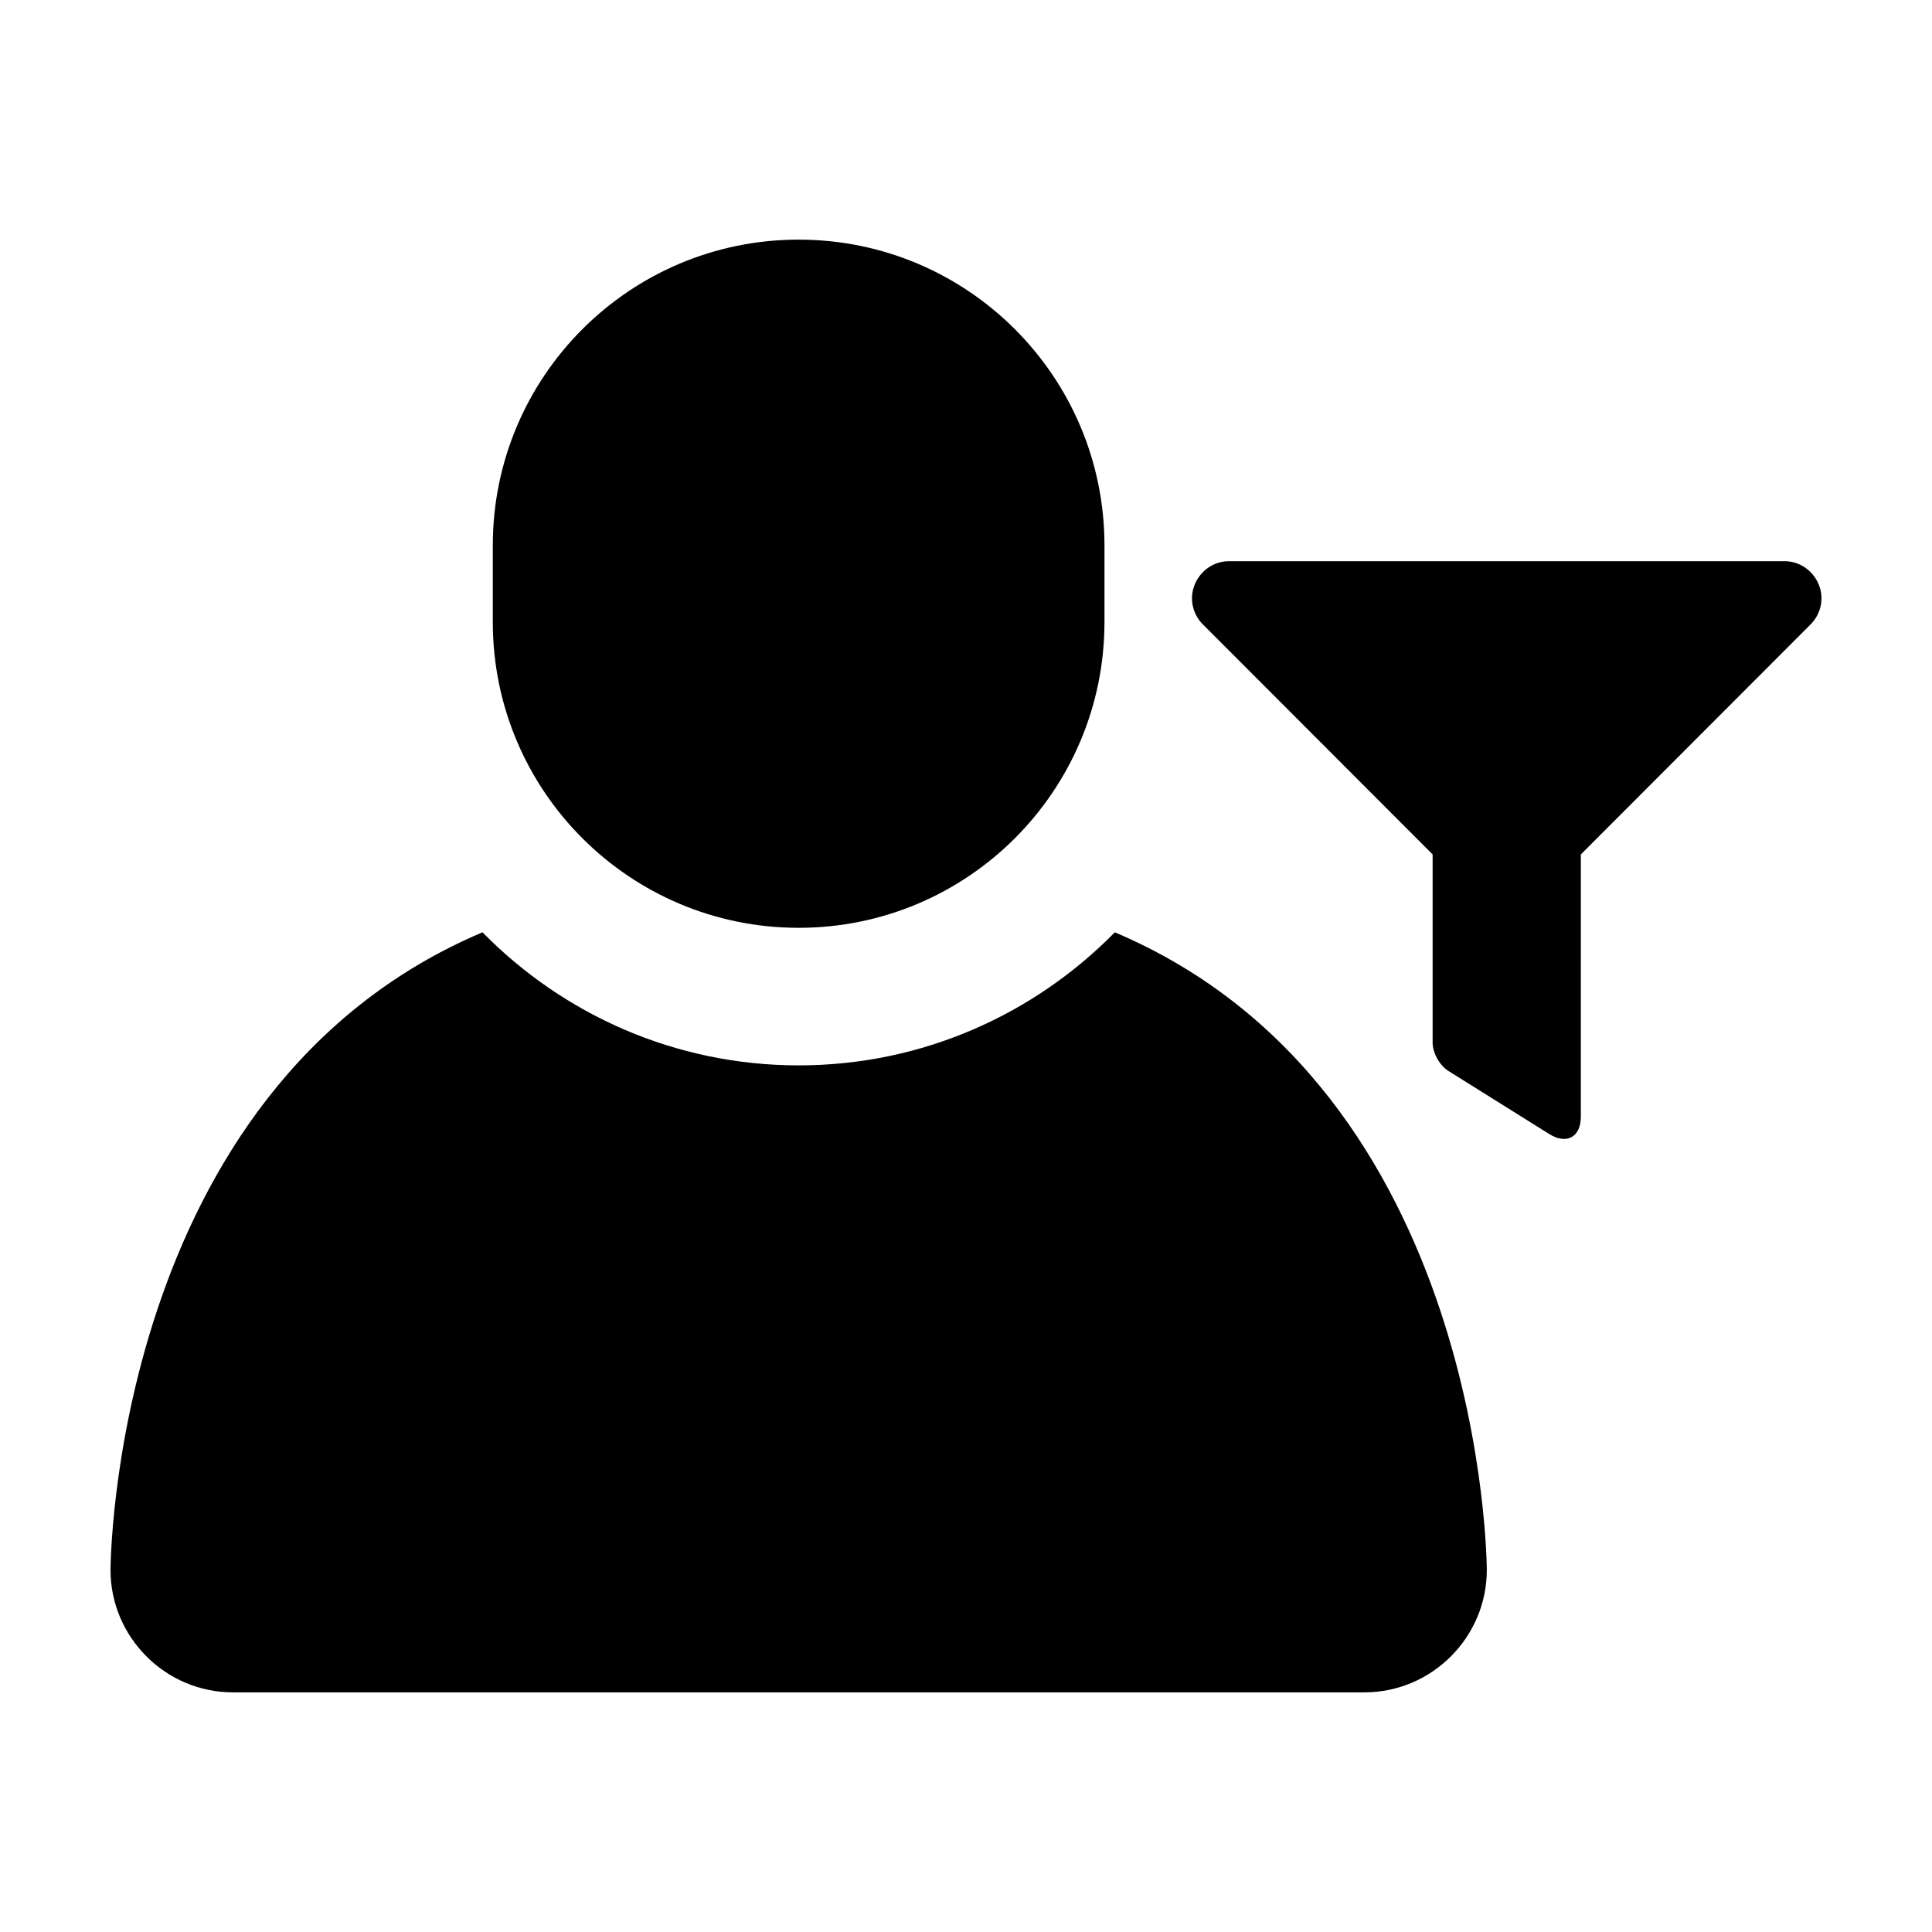
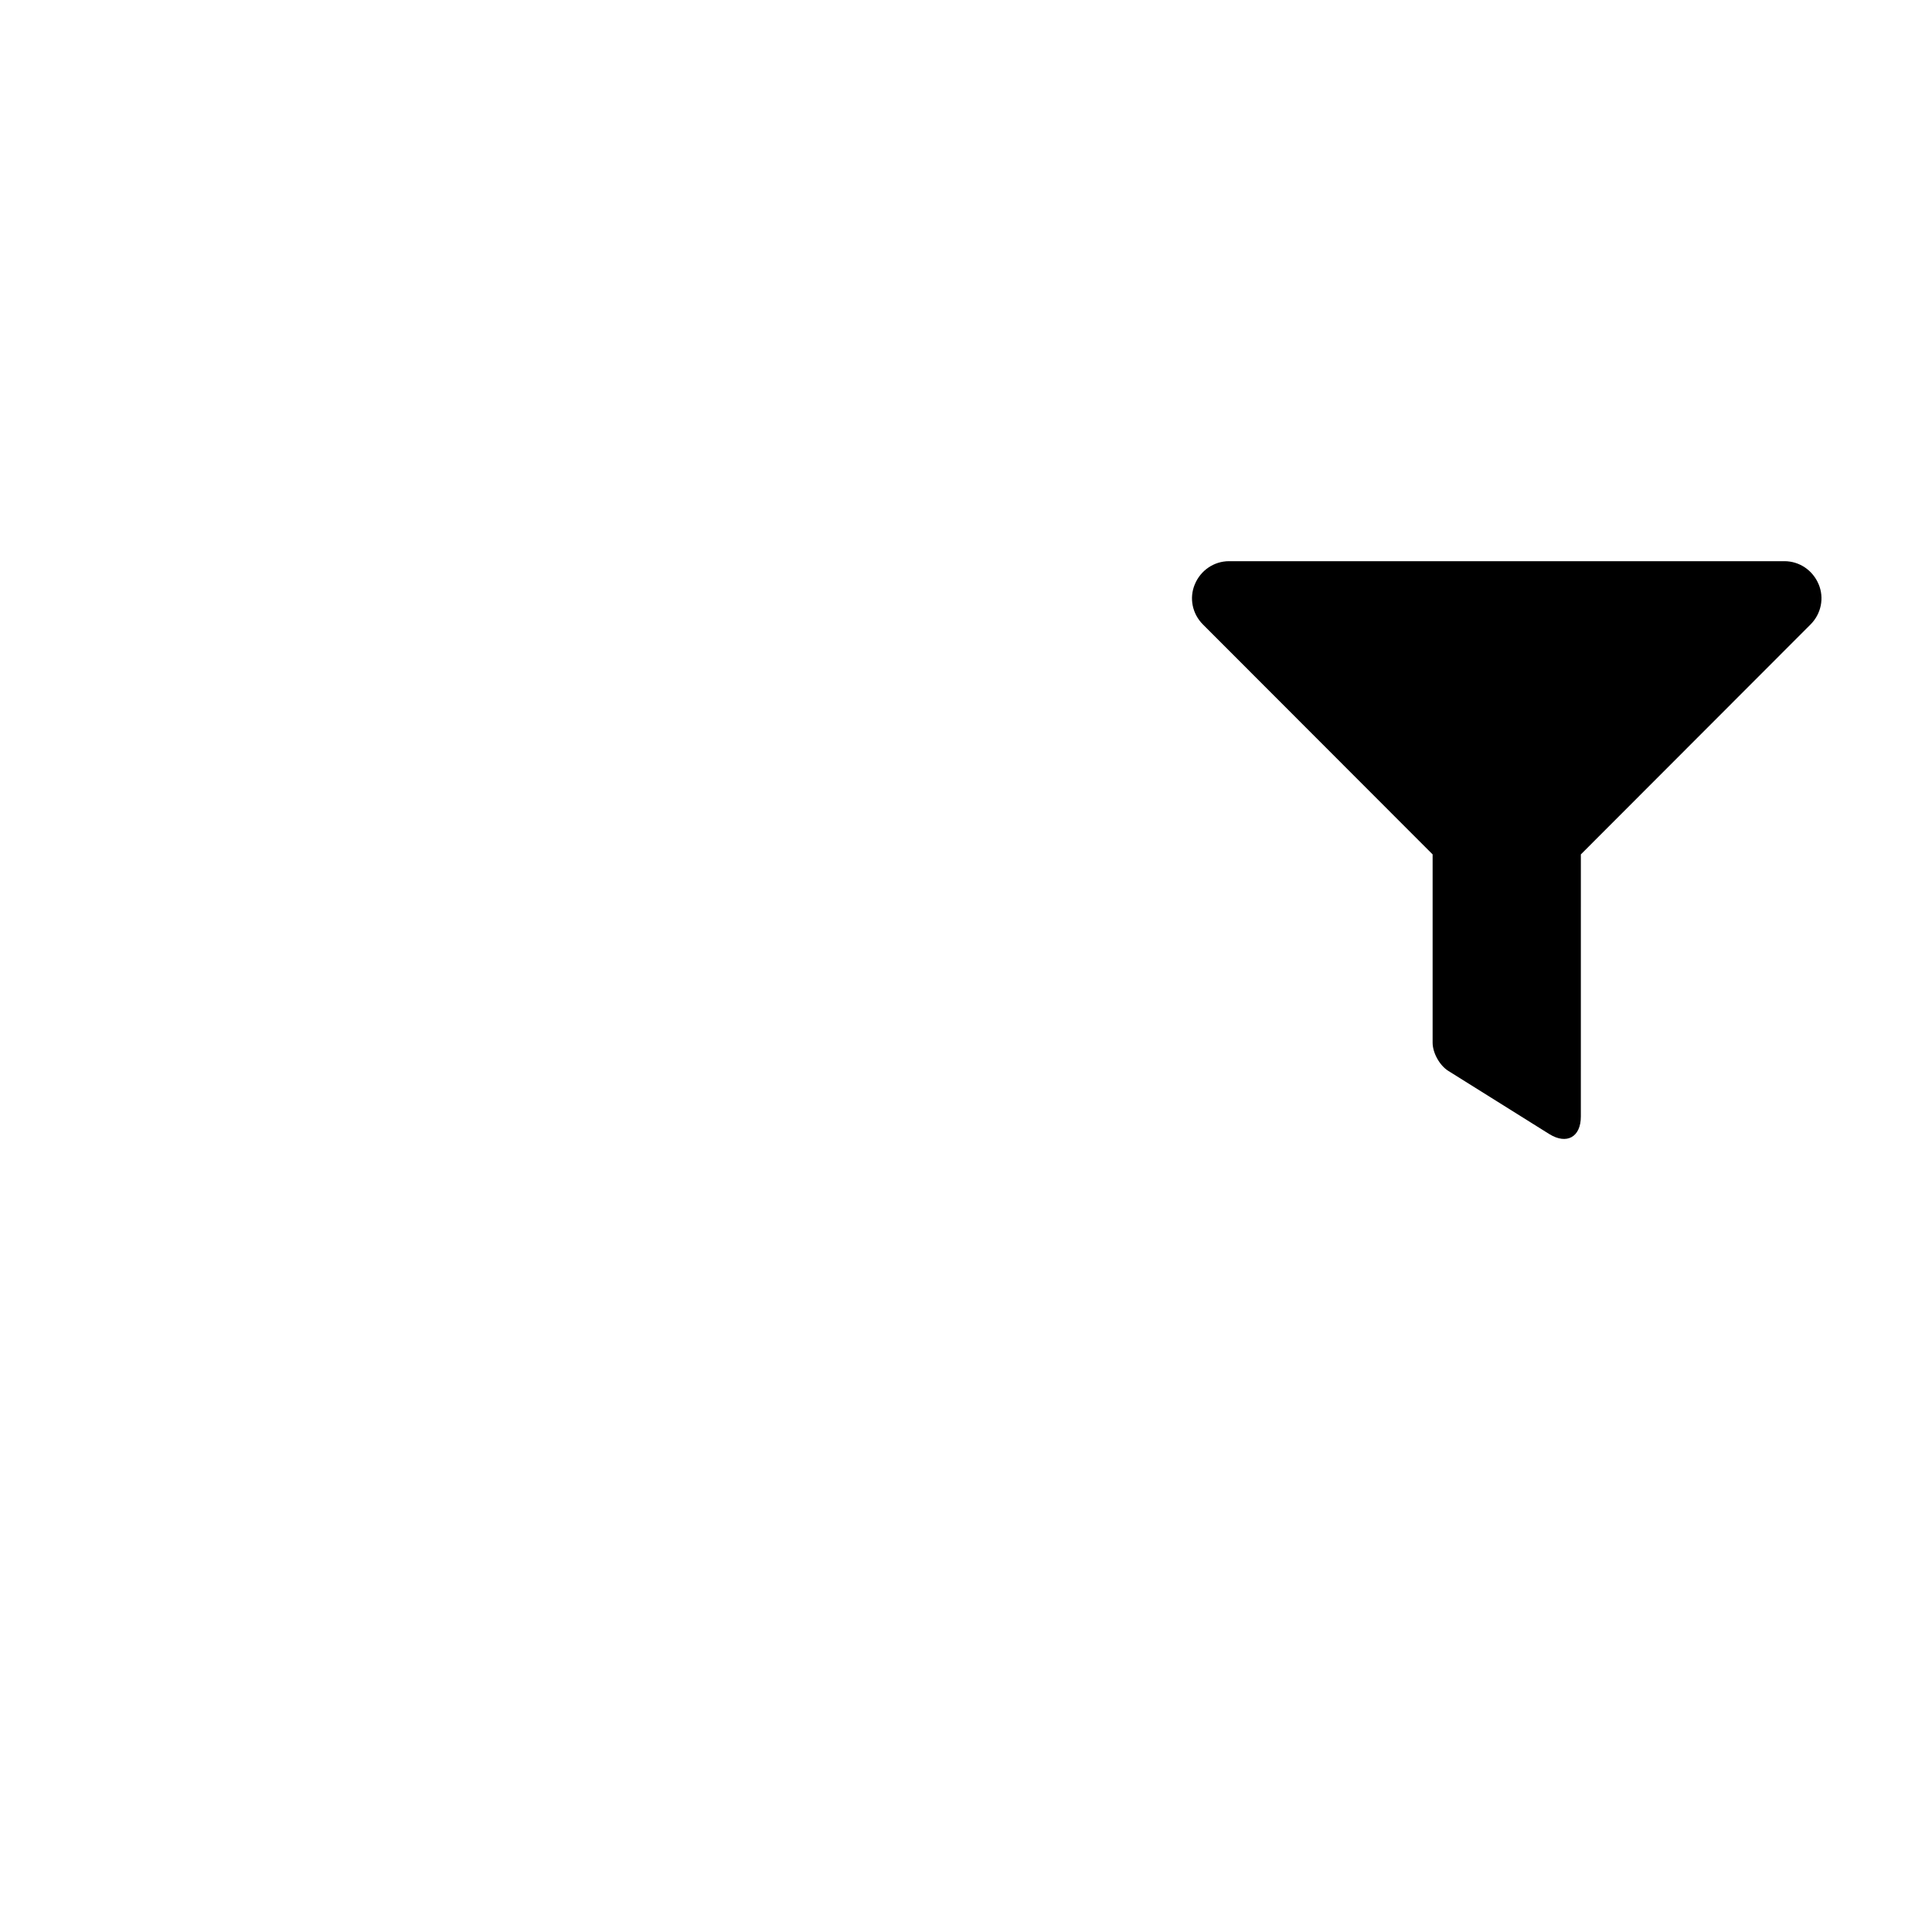
<svg xmlns="http://www.w3.org/2000/svg" fill="#000000" width="800px" height="800px" version="1.1" viewBox="144 144 512 512">
  <g>
-     <path d="m355.65 389.88c44.77 0 81.047-36.285 81.047-81.055v-20.258c0-44.777-36.281-81.062-81.047-81.062-44.773 0-81.055 36.285-81.055 81.062v20.258c0 44.77 36.281 81.055 81.055 81.055z" />
-     <path d="m439.44 391.07c-21.34 21.73-50.996 35.266-83.789 35.266-32.797 0-62.453-13.539-83.793-35.266-98.504 41.777-98.57 169-98.57 169 0 17.82 14.59 32.422 32.426 32.422h299.88c17.828 0 32.426-14.594 32.426-32.422-0.004 0-0.074-127.22-98.582-169z" />
    <path d="m625.96 298.84c-1.547-3.699-5.078-6.121-9.074-6.121h-147.17c-3.988 0-7.527 2.418-9.074 6.121-1.531 3.637-0.684 7.828 2.156 10.66l60.859 60.926v49.883c0 2.727 1.863 6.051 4.16 7.488l26.797 16.766c4.594 2.828 8.324 0.777 8.324-4.672l0.004-69.465 60.859-60.926c2.836-2.836 3.684-7.027 2.16-10.66z" />
  </g>
</svg>